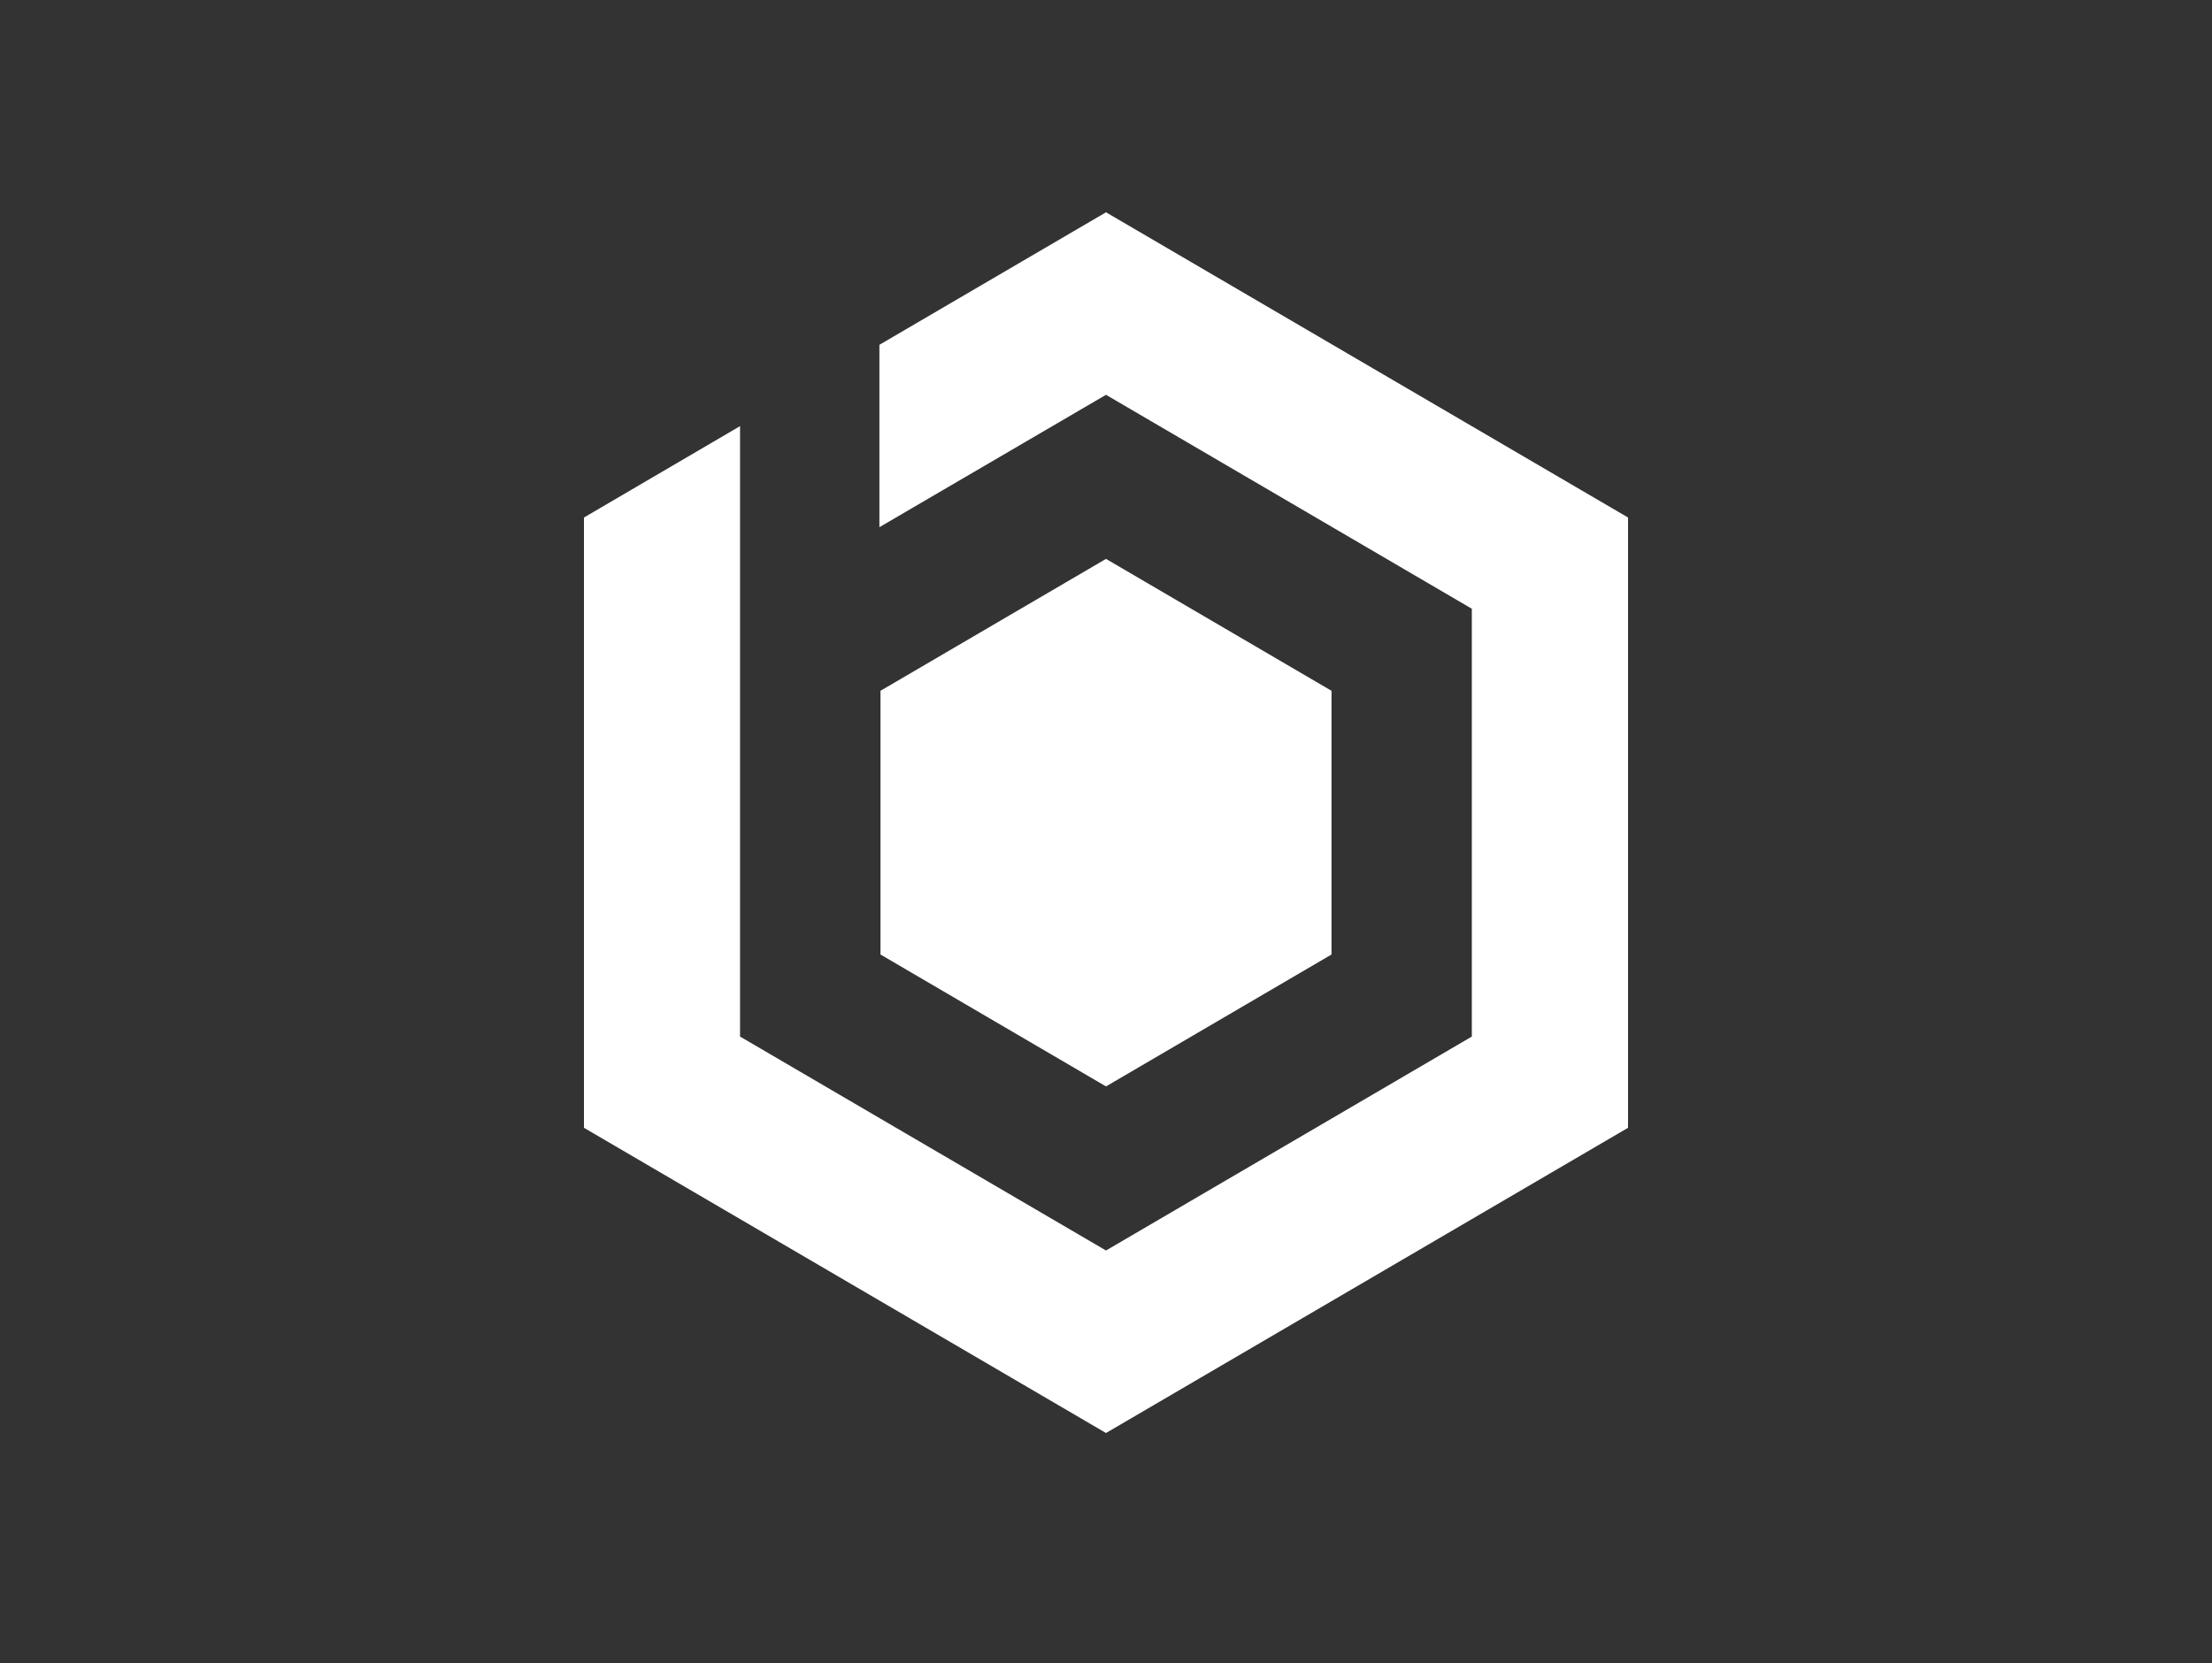
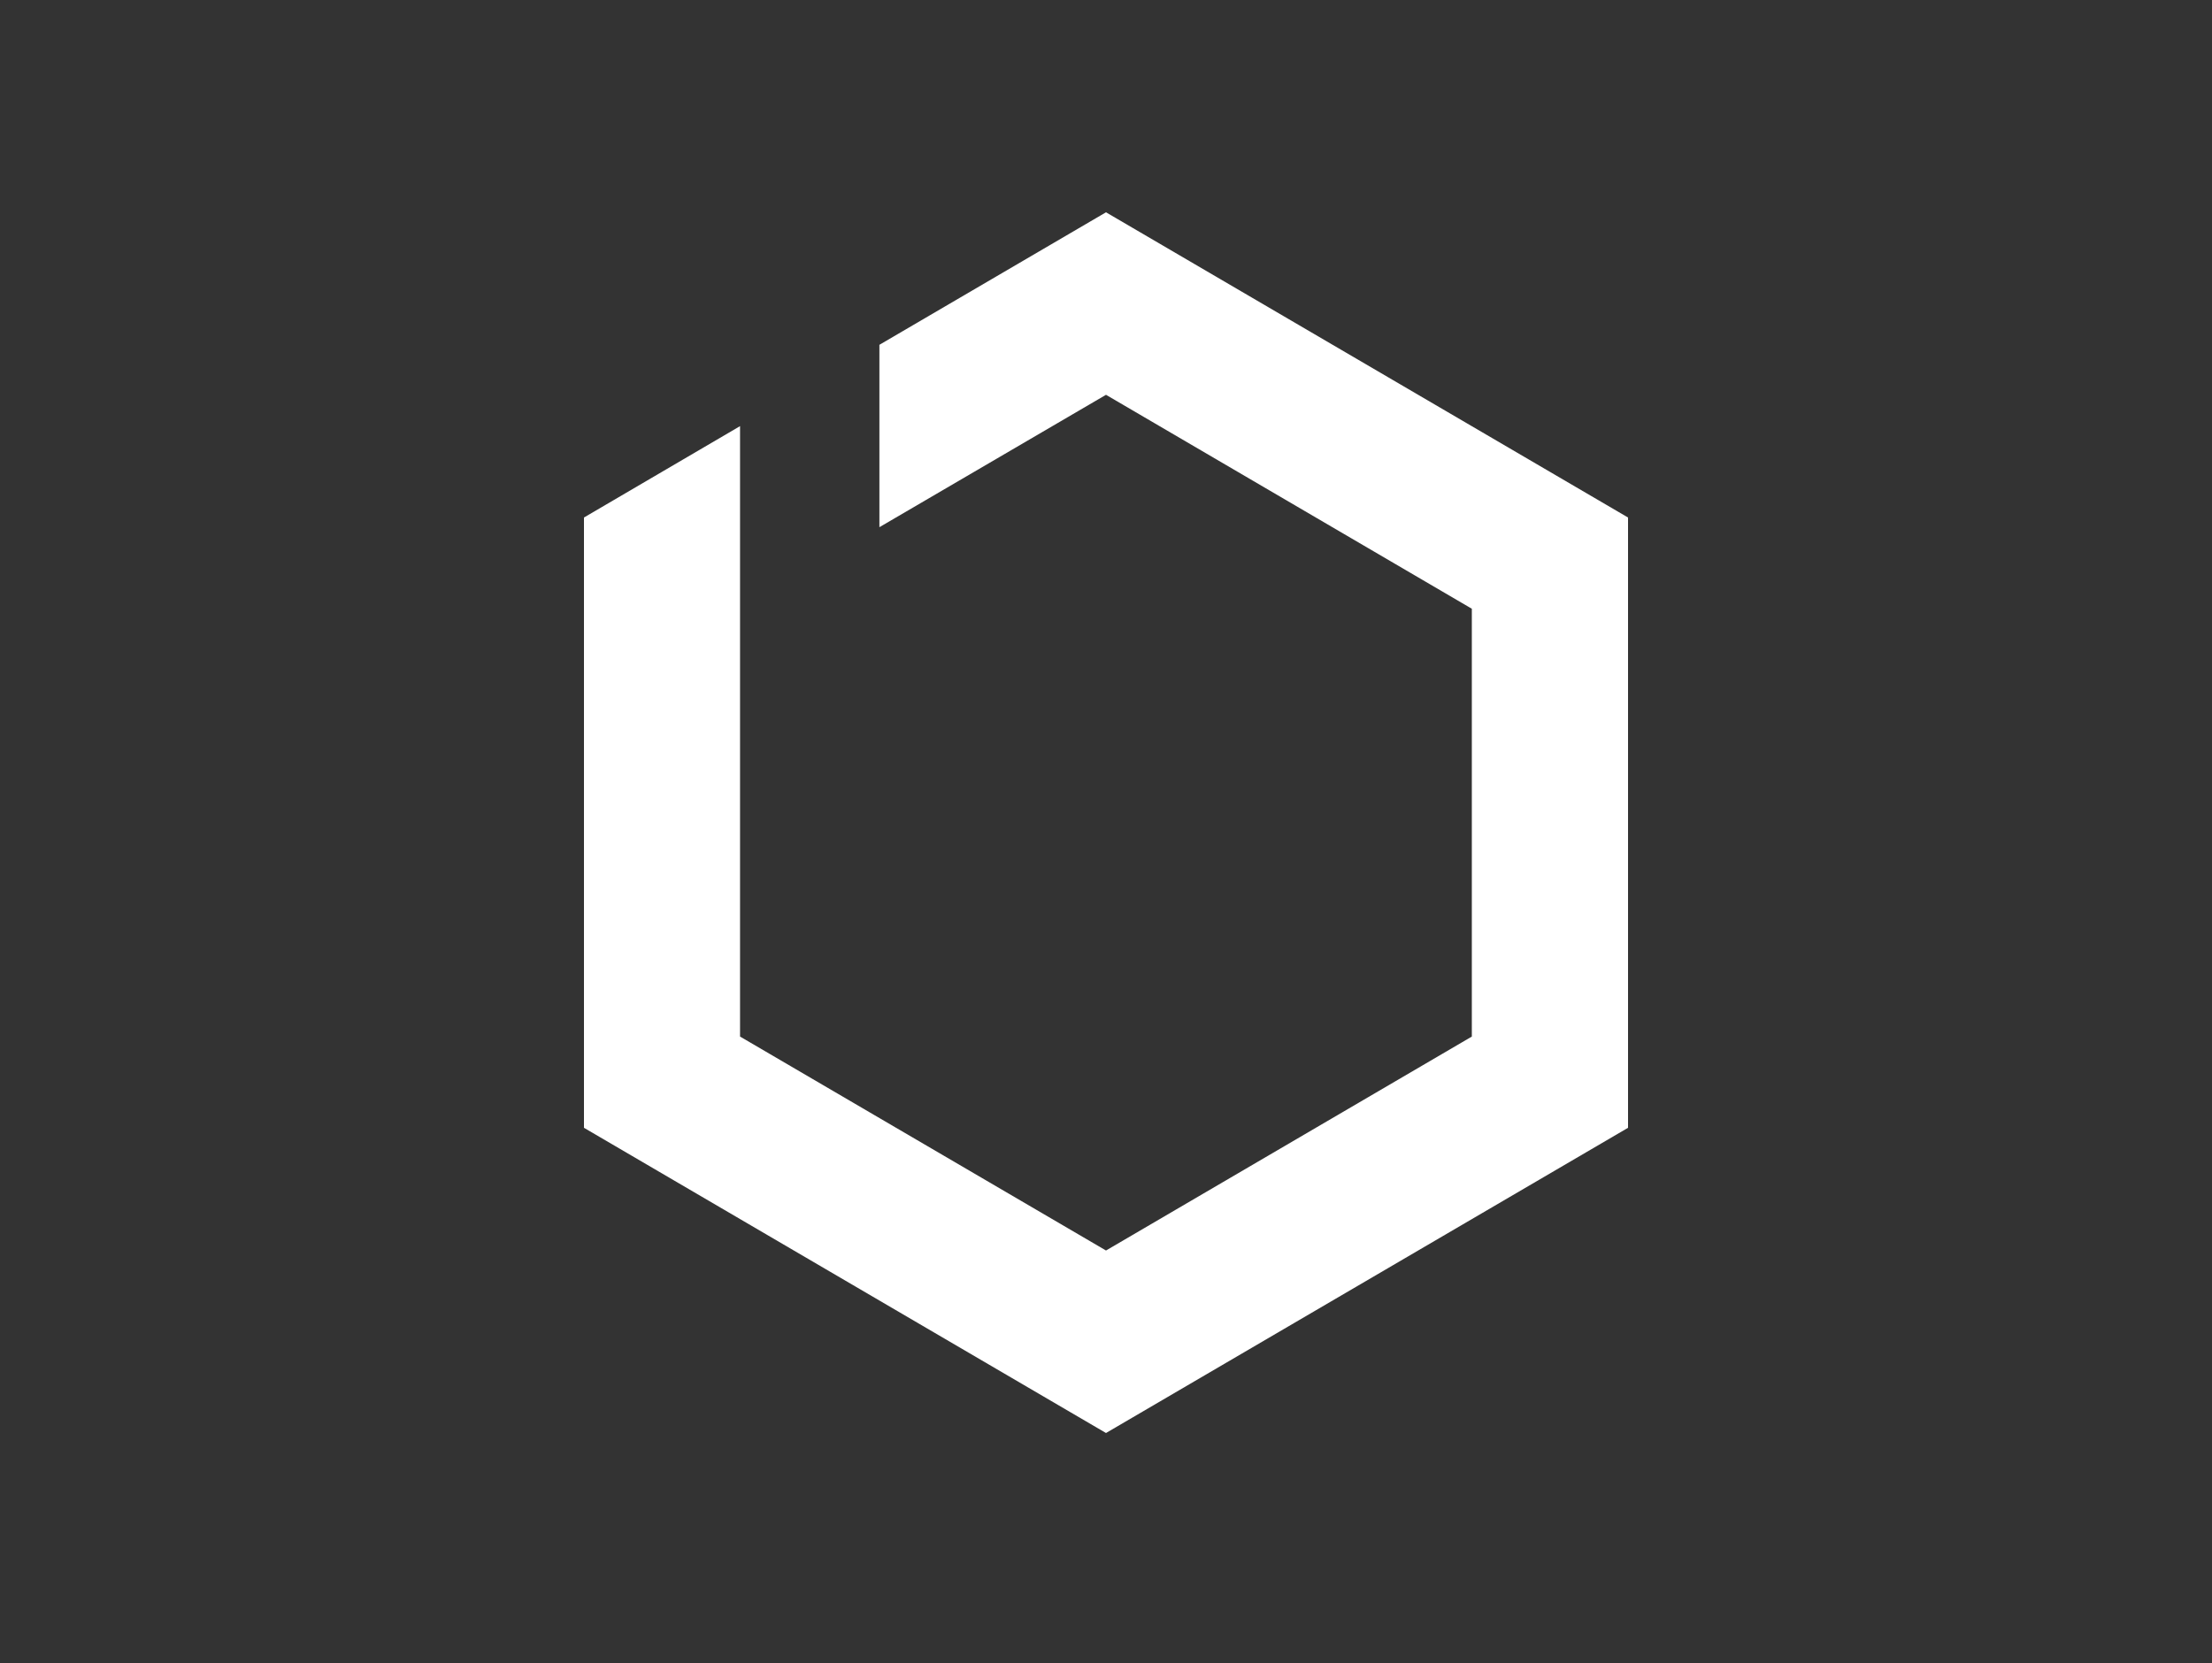
<svg xmlns="http://www.w3.org/2000/svg" width="125" height="94" viewBox="0 0 125 94" fill="none">
  <rect x="0" y="0" width="125" height="94" fill="#333333" stroke="none" />
-   <path d="M62.5 31.591L49.756 39.047V53.953L62.5 61.409L75.244 53.953V39.047L62.5 31.591Z" fill="white" />
  <path d="M33 29.252V63.748L62.5 81L92 63.748V29.252L62.5 12L49.695 19.49V29.799L62.5 22.316L83.173 34.409V58.591L62.5 70.684L41.82 58.591V24.087L33 29.252Z" fill="white" />
</svg>